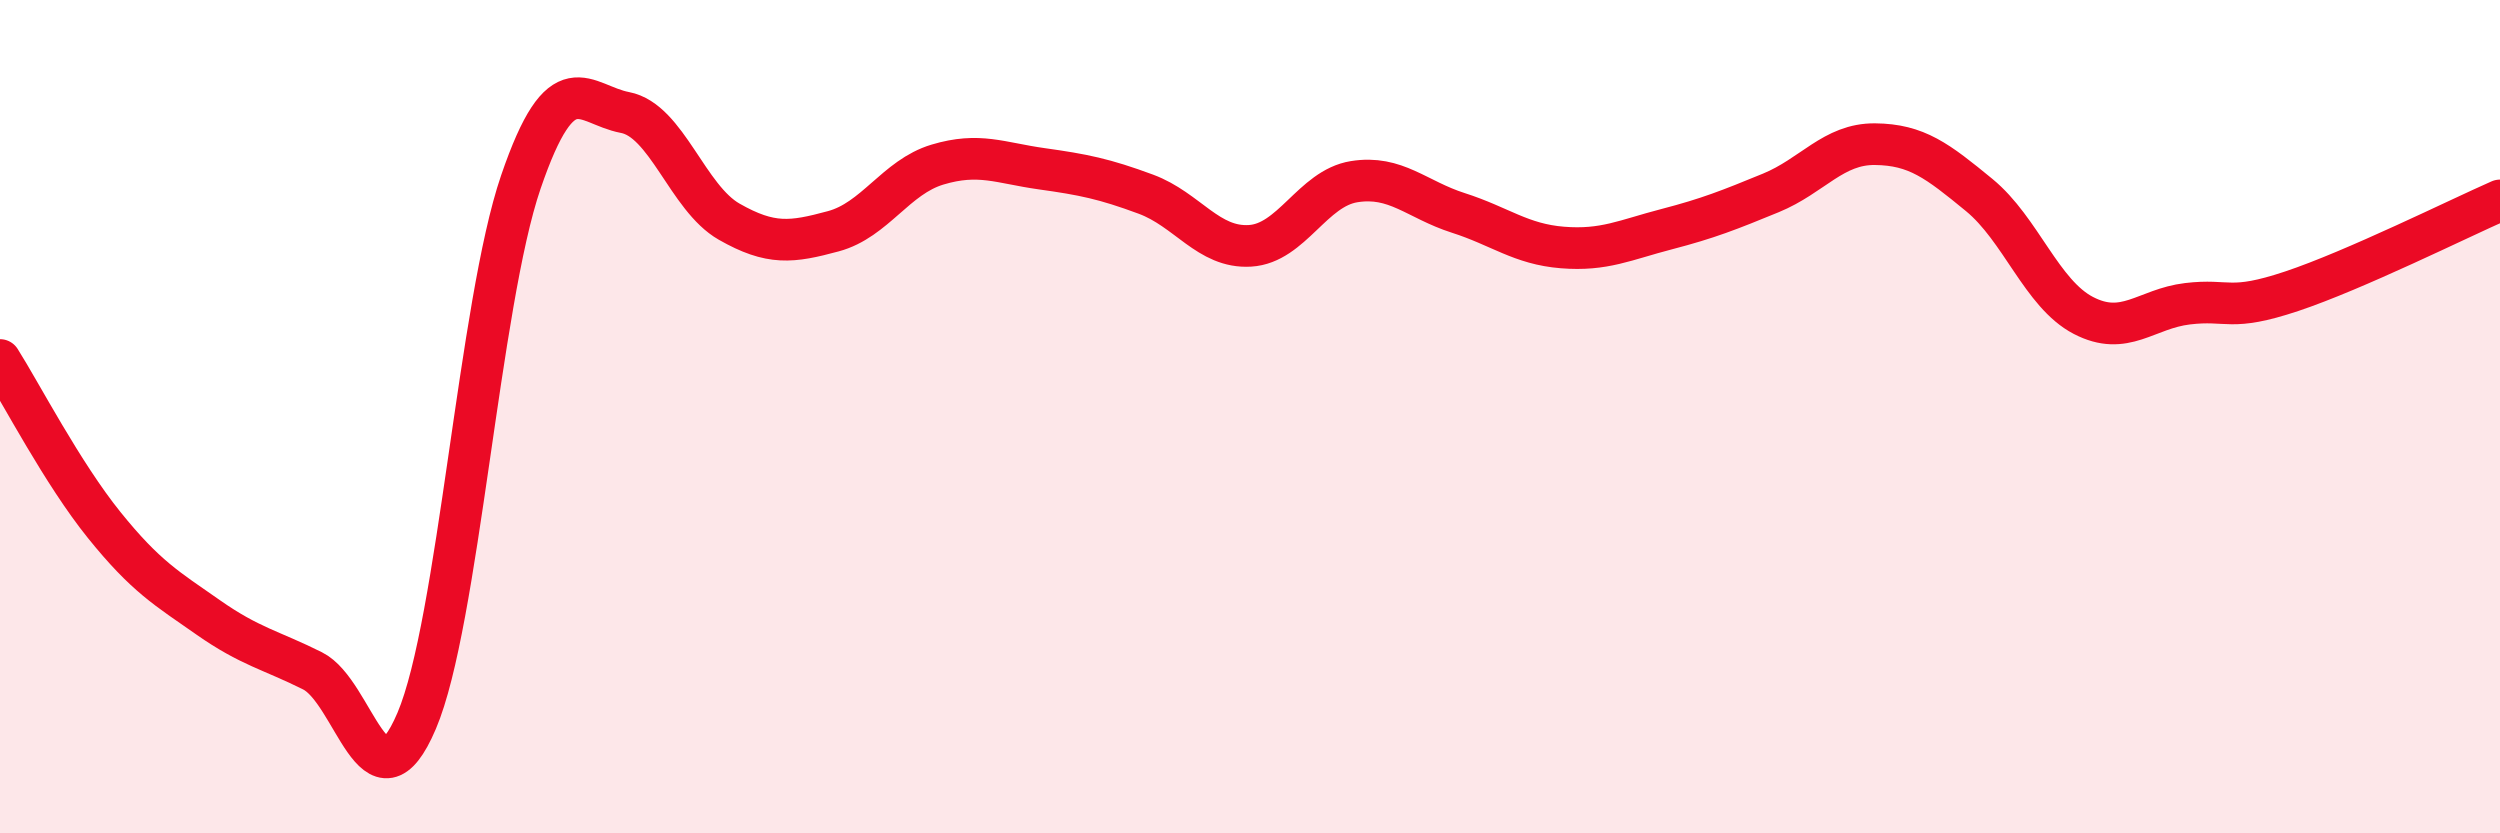
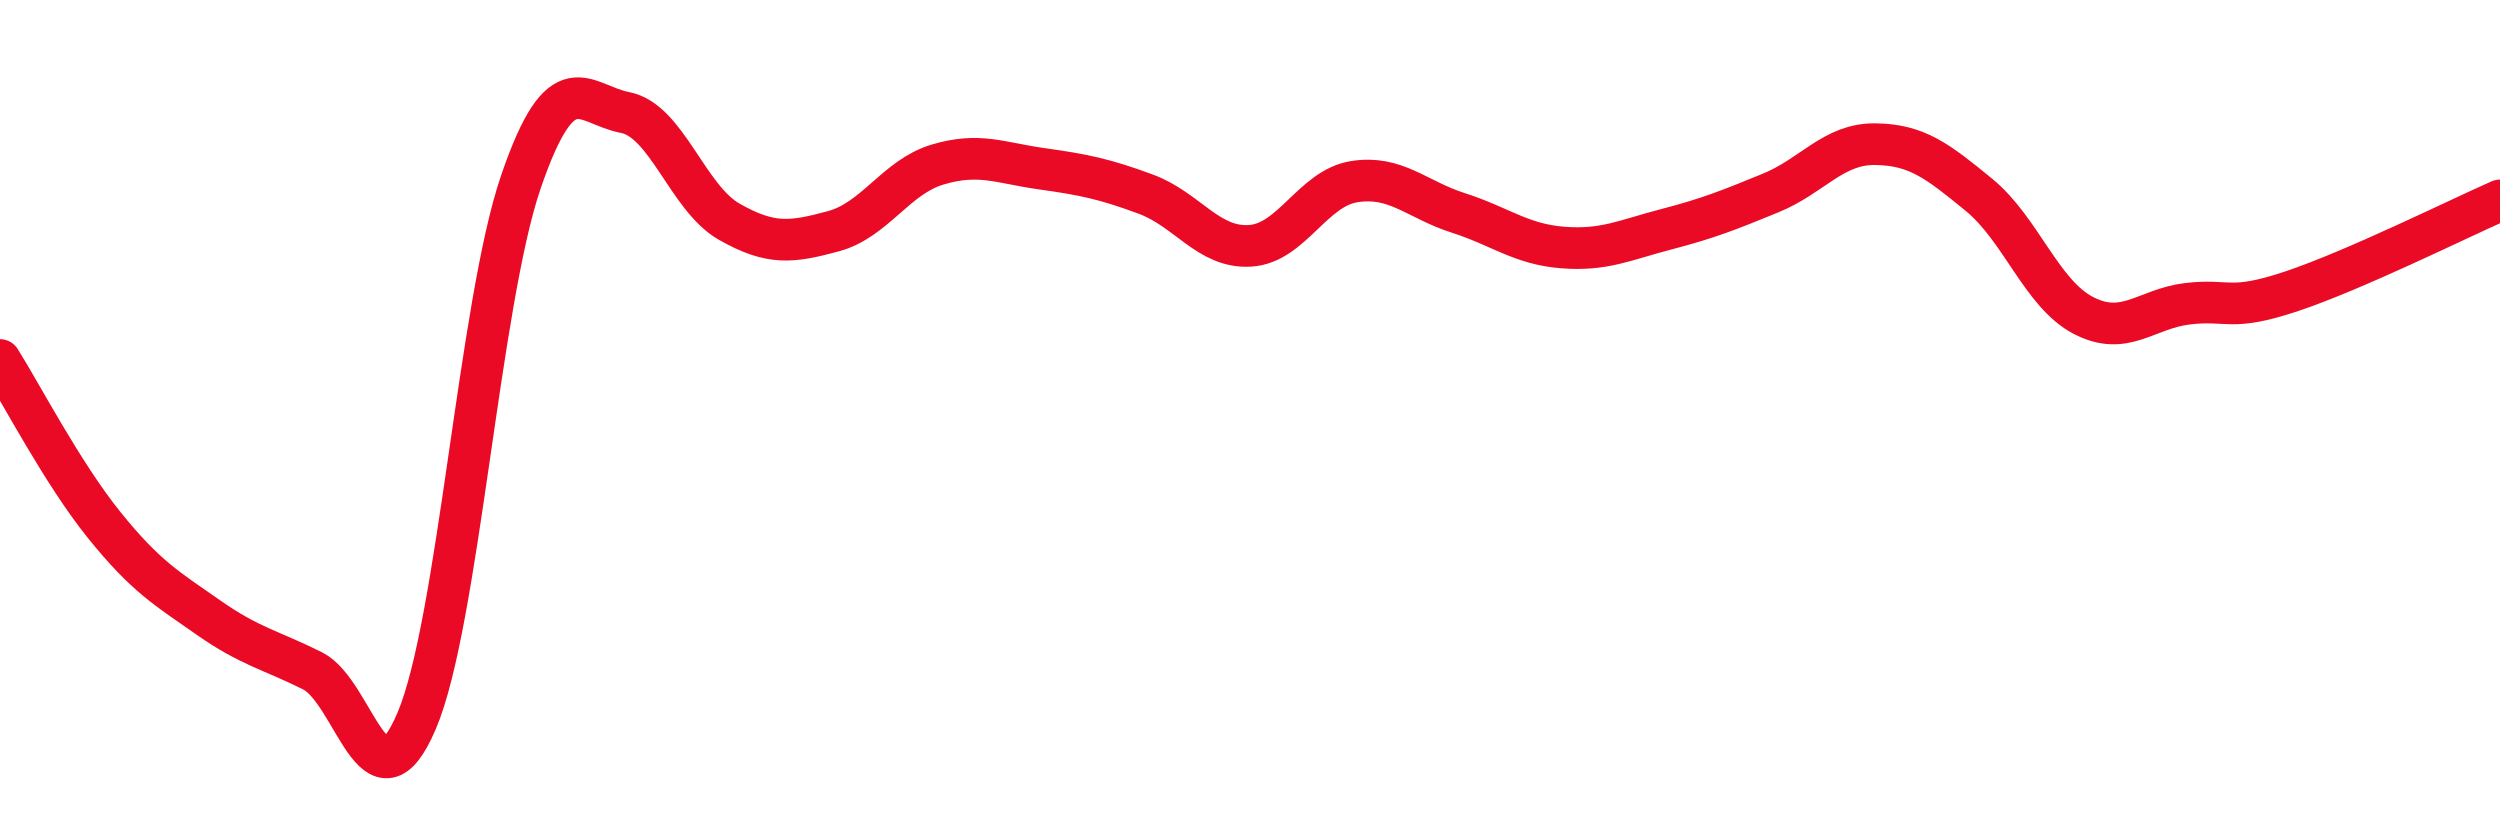
<svg xmlns="http://www.w3.org/2000/svg" width="60" height="20" viewBox="0 0 60 20">
-   <path d="M 0,8.64 C 0.5,9.43 1.5,11.36 2.5,12.6 C 3.5,13.84 4,14.12 5,14.82 C 6,15.52 6.5,15.6 7.5,16.1 C 8.5,16.6 9,19.65 10,17.3 C 11,14.95 11.5,7.29 12.5,4.37 C 13.5,1.45 14,2.51 15,2.7 C 16,2.89 16.5,4.75 17.5,5.32 C 18.5,5.89 19,5.82 20,5.55 C 21,5.28 21.5,4.25 22.5,3.95 C 23.5,3.65 24,3.91 25,4.05 C 26,4.19 26.5,4.29 27.5,4.66 C 28.5,5.03 29,5.96 30,5.9 C 31,5.84 31.5,4.52 32.5,4.36 C 33.5,4.2 34,4.79 35,5.11 C 36,5.43 36.5,5.86 37.5,5.94 C 38.5,6.02 39,5.76 40,5.5 C 41,5.24 41.5,5.04 42.5,4.63 C 43.5,4.22 44,3.45 45,3.46 C 46,3.47 46.5,3.86 47.5,4.68 C 48.5,5.5 49,7.05 50,7.57 C 51,8.09 51.5,7.41 52.5,7.29 C 53.5,7.17 53.5,7.49 55,6.99 C 56.5,6.49 59,5.25 60,4.81L60 20L0 20Z" fill="#EB0A25" opacity="0.1" stroke-linecap="round" stroke-linejoin="round" />
  <path d="M 0,8.64 C 0.5,9.43 1.5,11.36 2.5,12.6 C 3.5,13.84 4,14.12 5,14.82 C 6,15.52 6.5,15.6 7.5,16.1 C 8.5,16.6 9,19.65 10,17.3 C 11,14.95 11.5,7.29 12.5,4.37 C 13.5,1.45 14,2.51 15,2.7 C 16,2.89 16.5,4.75 17.5,5.32 C 18.5,5.89 19,5.82 20,5.55 C 21,5.28 21.5,4.25 22.5,3.95 C 23.5,3.65 24,3.91 25,4.05 C 26,4.19 26.5,4.29 27.5,4.66 C 28.5,5.03 29,5.96 30,5.9 C 31,5.84 31.5,4.52 32.5,4.36 C 33.5,4.2 34,4.79 35,5.11 C 36,5.43 36.5,5.86 37.5,5.94 C 38.5,6.02 39,5.76 40,5.5 C 41,5.24 41.5,5.04 42.5,4.63 C 43.5,4.22 44,3.45 45,3.46 C 46,3.47 46.5,3.86 47.5,4.68 C 48.5,5.5 49,7.05 50,7.57 C 51,8.09 51.5,7.41 52.5,7.29 C 53.5,7.17 53.5,7.49 55,6.99 C 56.5,6.49 59,5.25 60,4.81" stroke="#EB0A25" stroke-width="1" fill="none" stroke-linecap="round" stroke-linejoin="round" />
</svg>